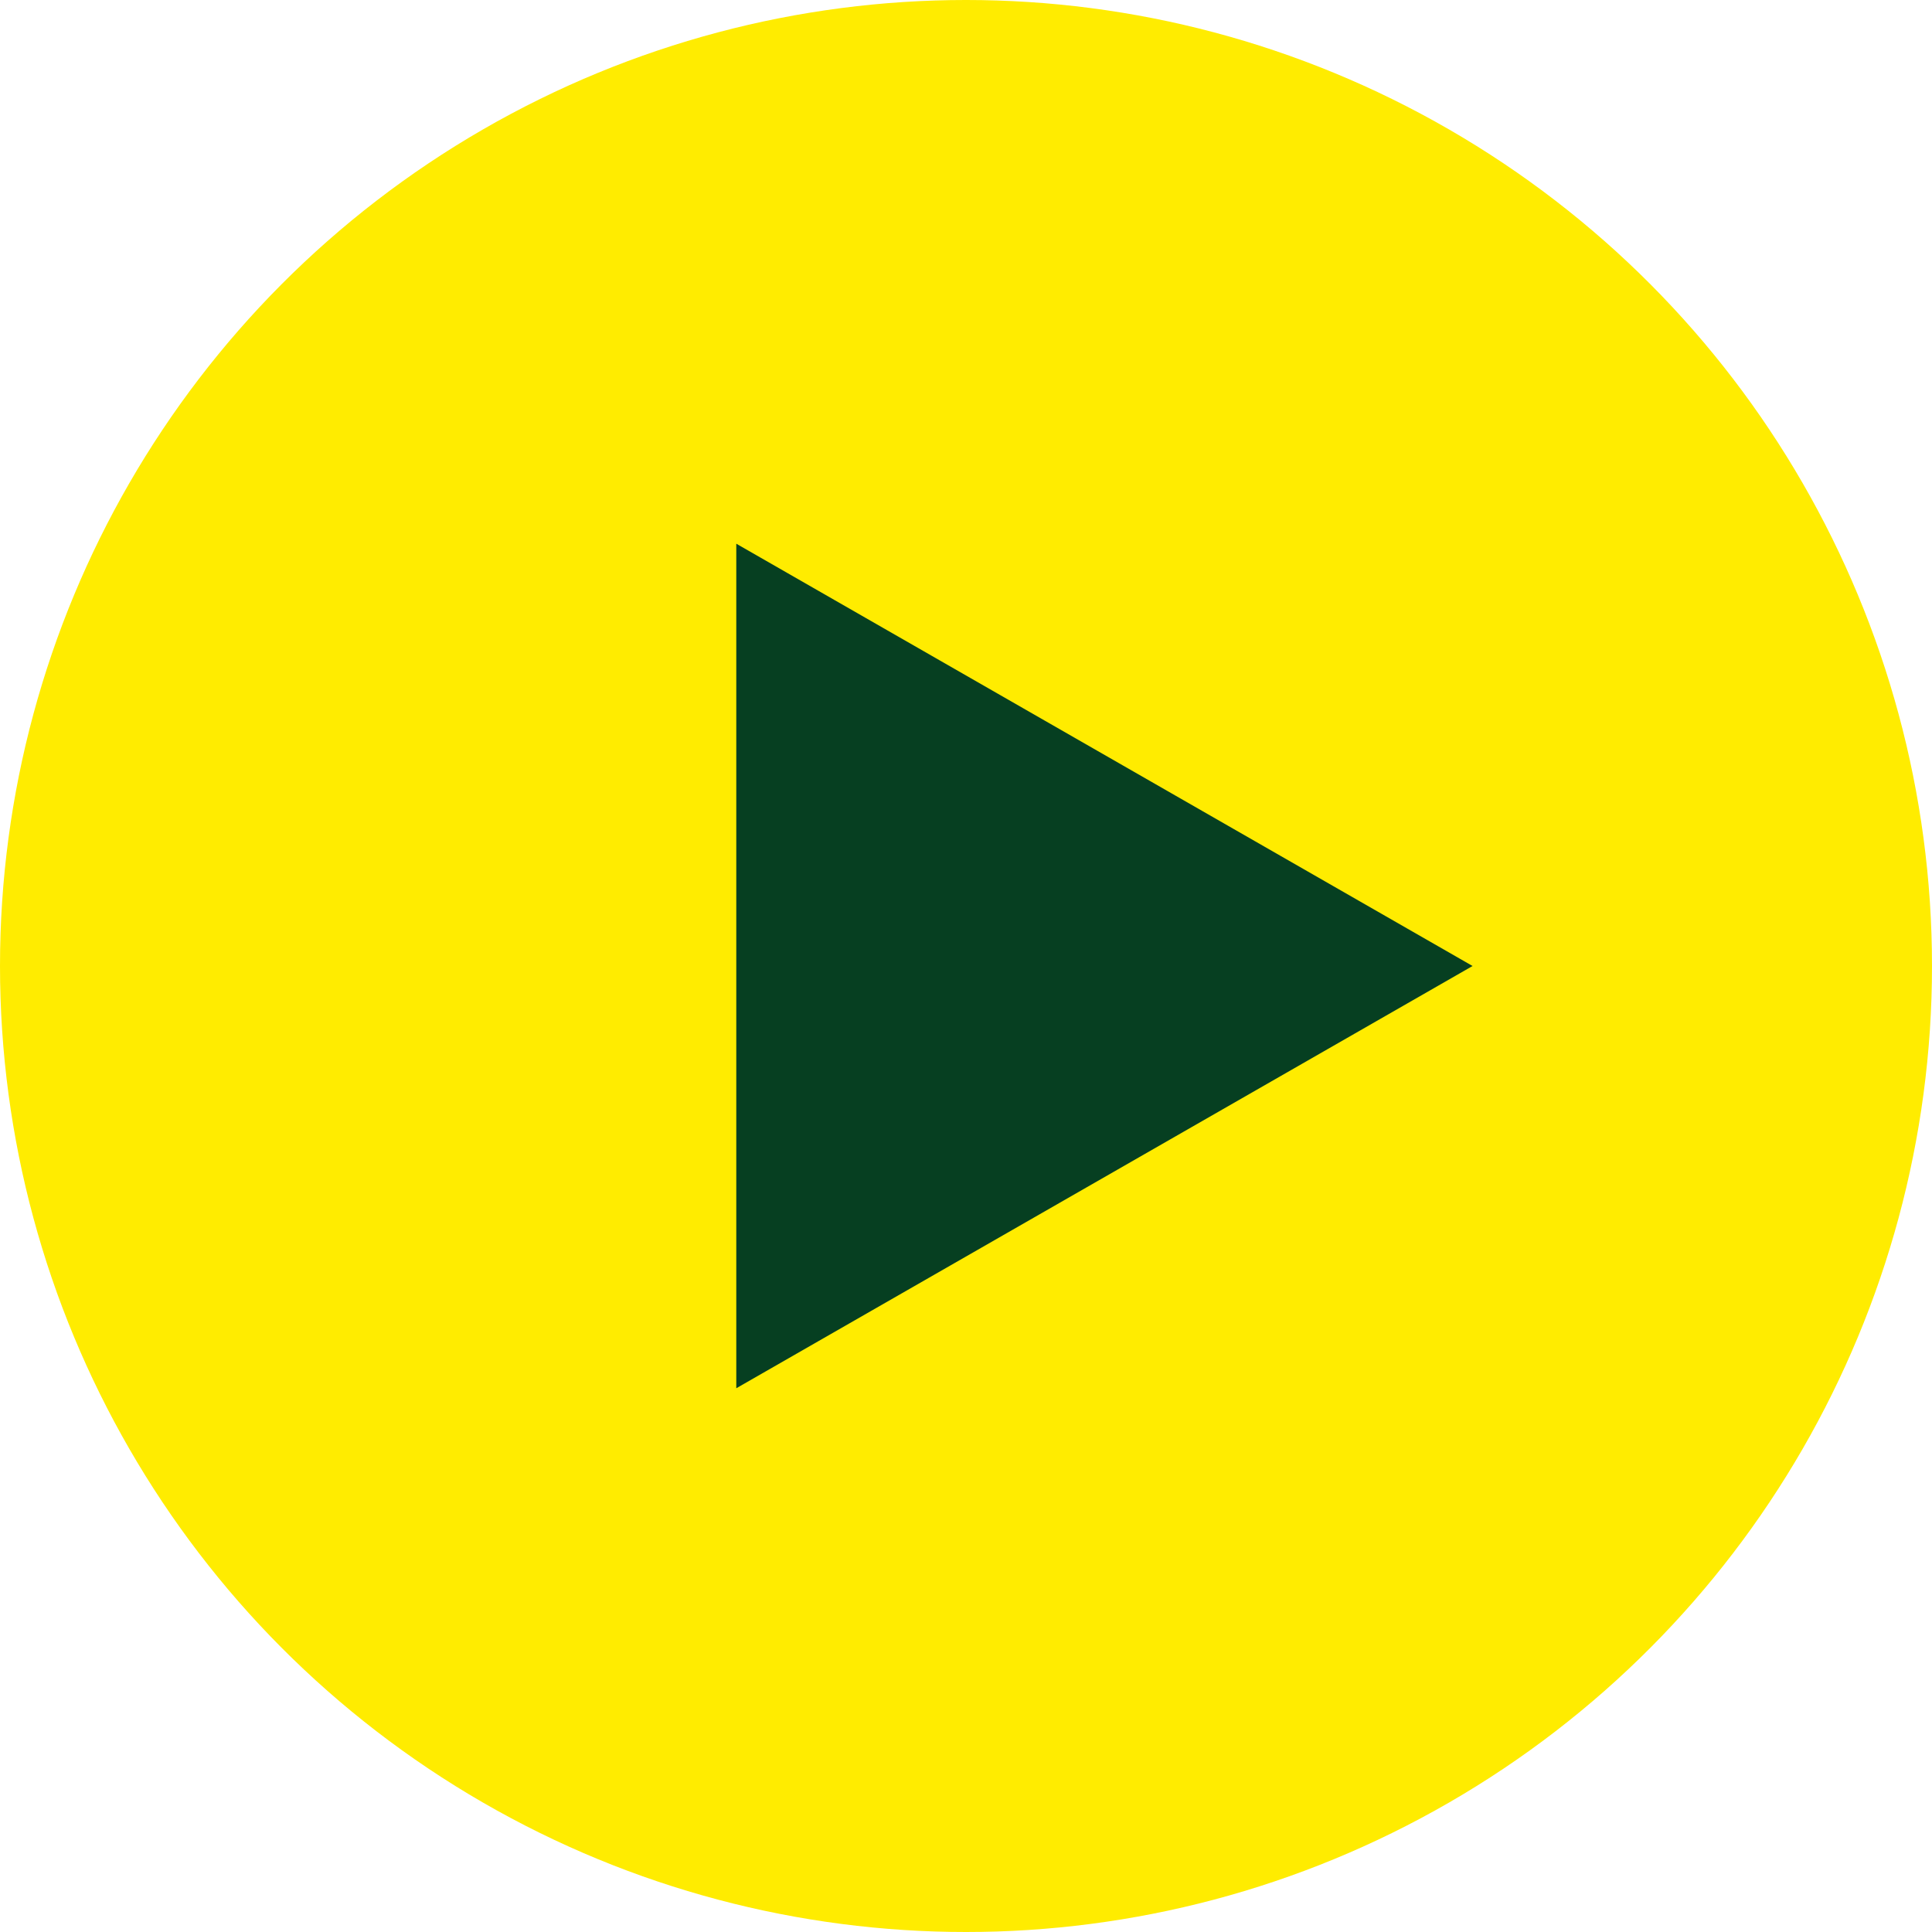
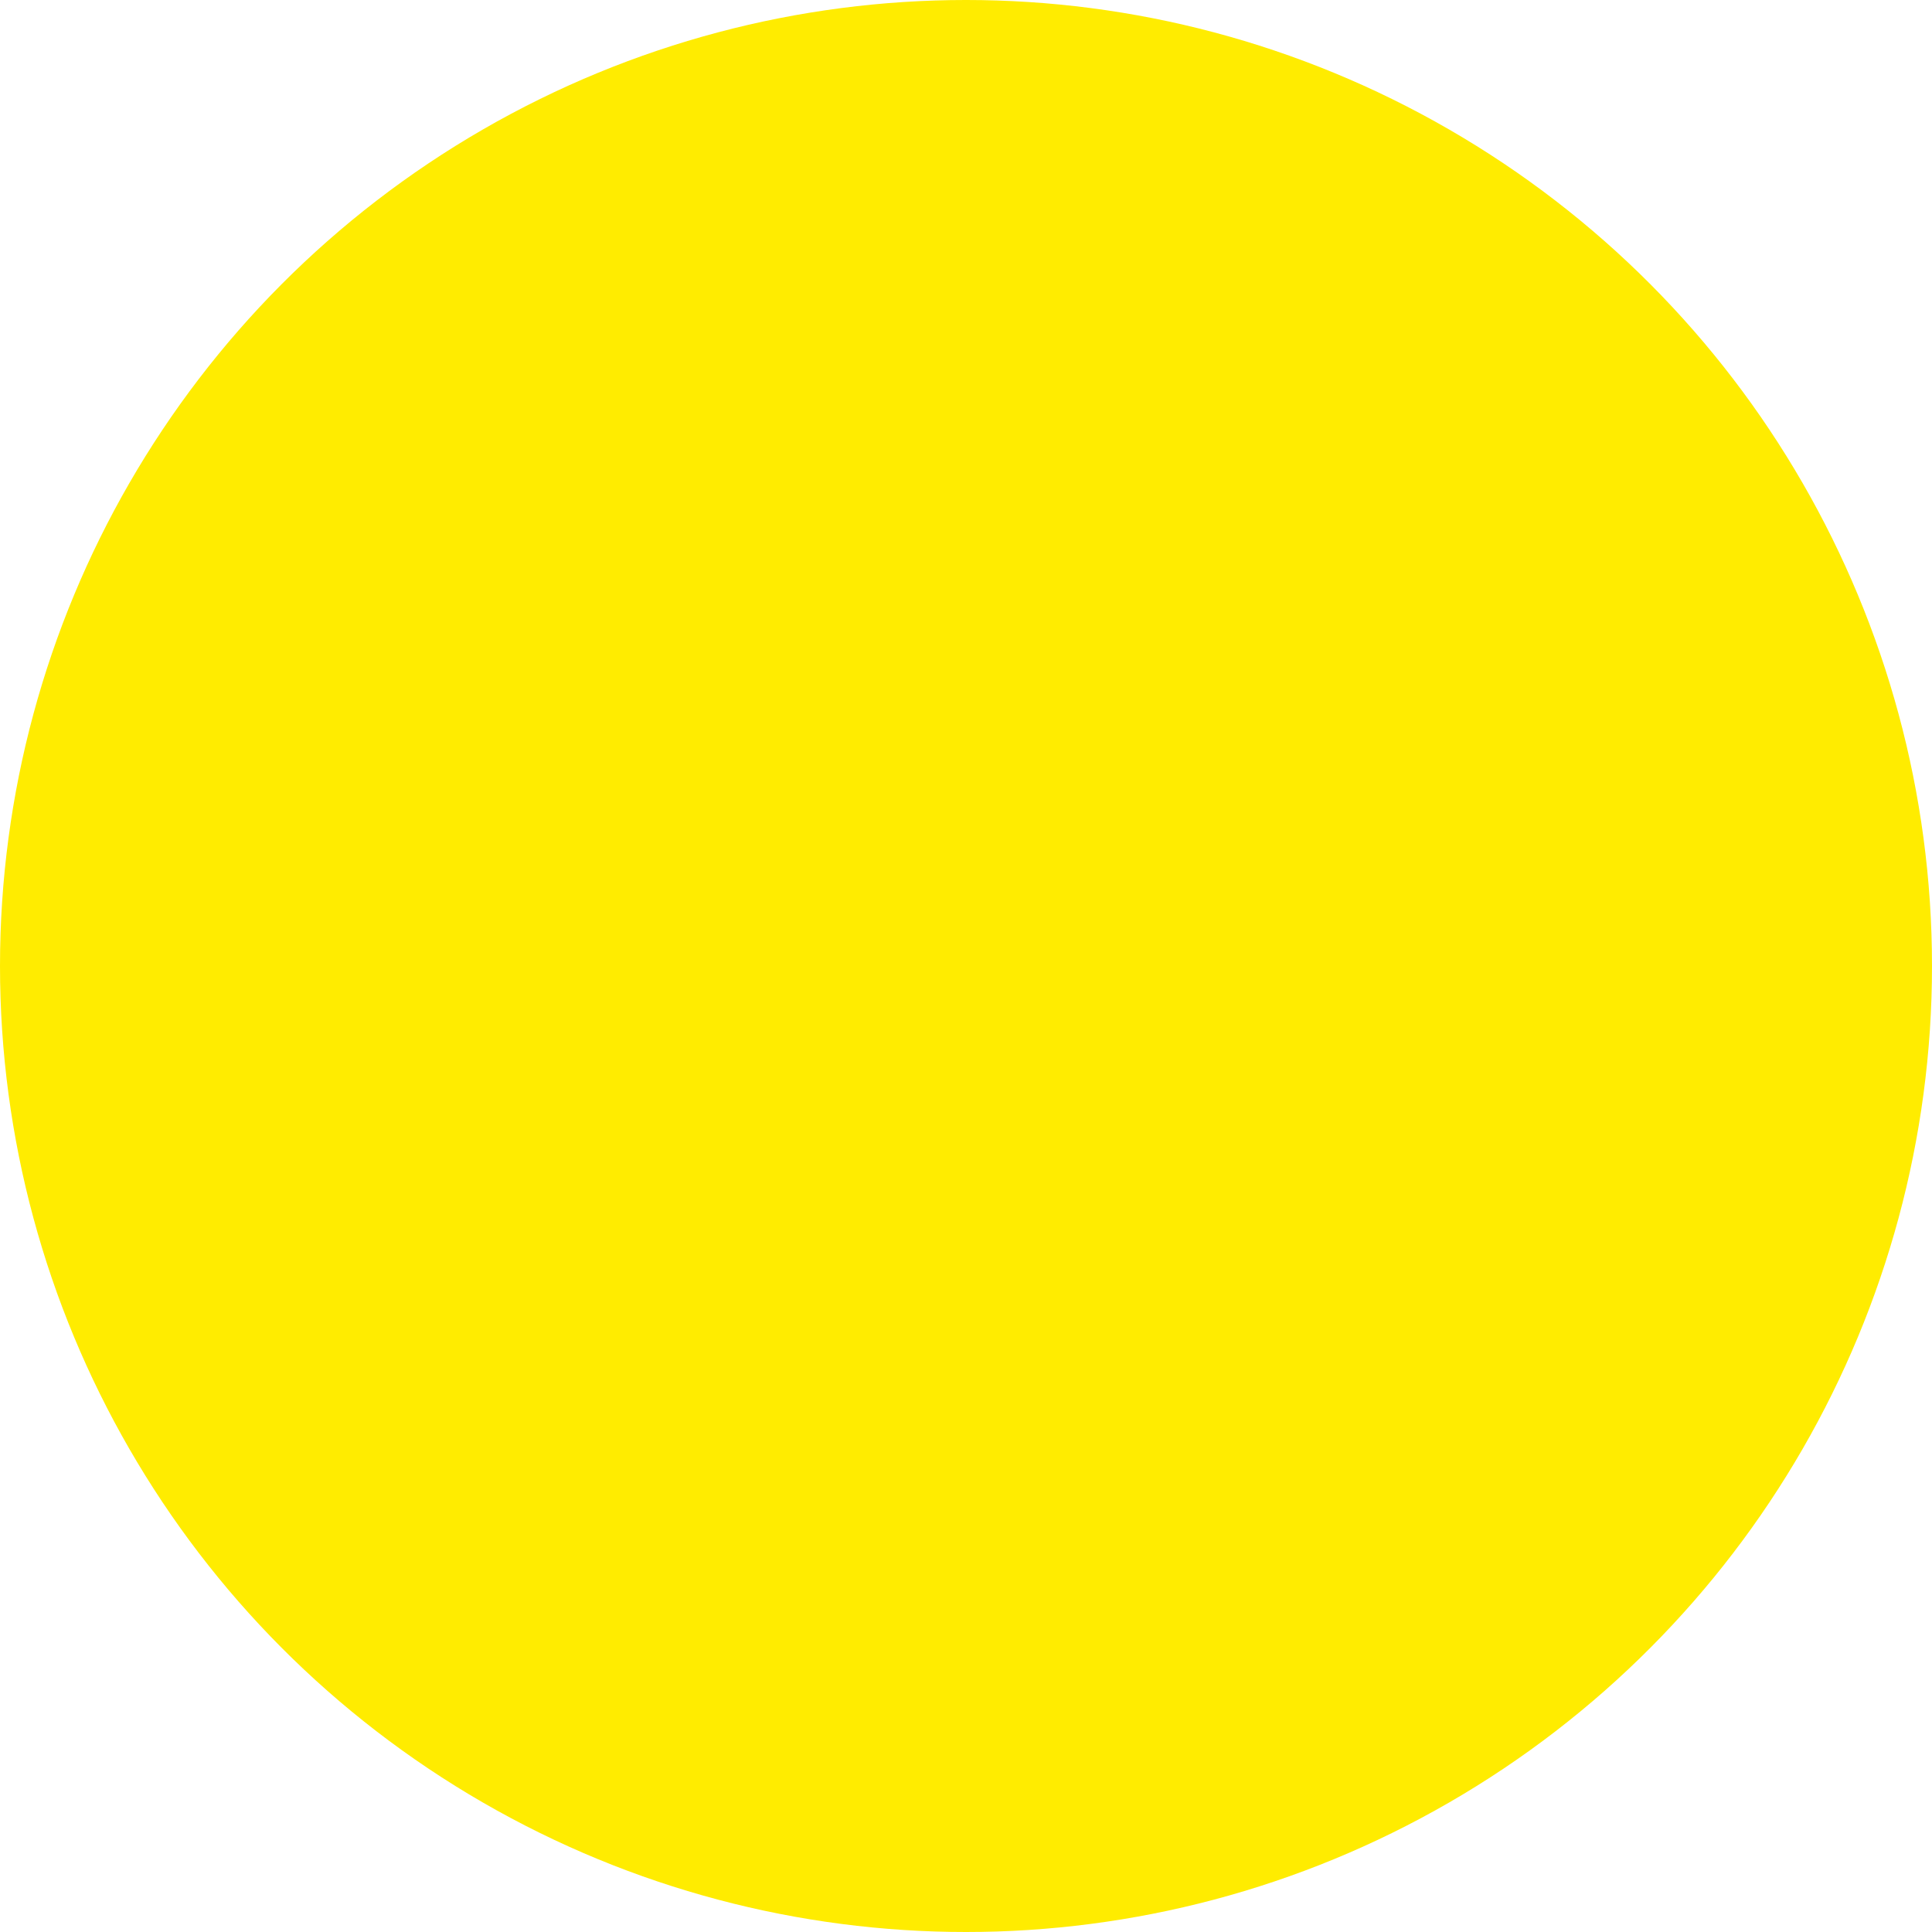
<svg xmlns="http://www.w3.org/2000/svg" width="50" height="50" viewBox="0 0 50 50">
  <g transform="translate(1695 3143) rotate(180)">
    <circle cx="25" cy="25" r="25" transform="translate(1695 3143) rotate(180)" fill="#ffec00" />
-     <path d="M10.929,0,21.857,19.055H0Z" transform="translate(1656.89 3128.929) rotate(-90)" fill="#063f21" />
  </g>
</svg>